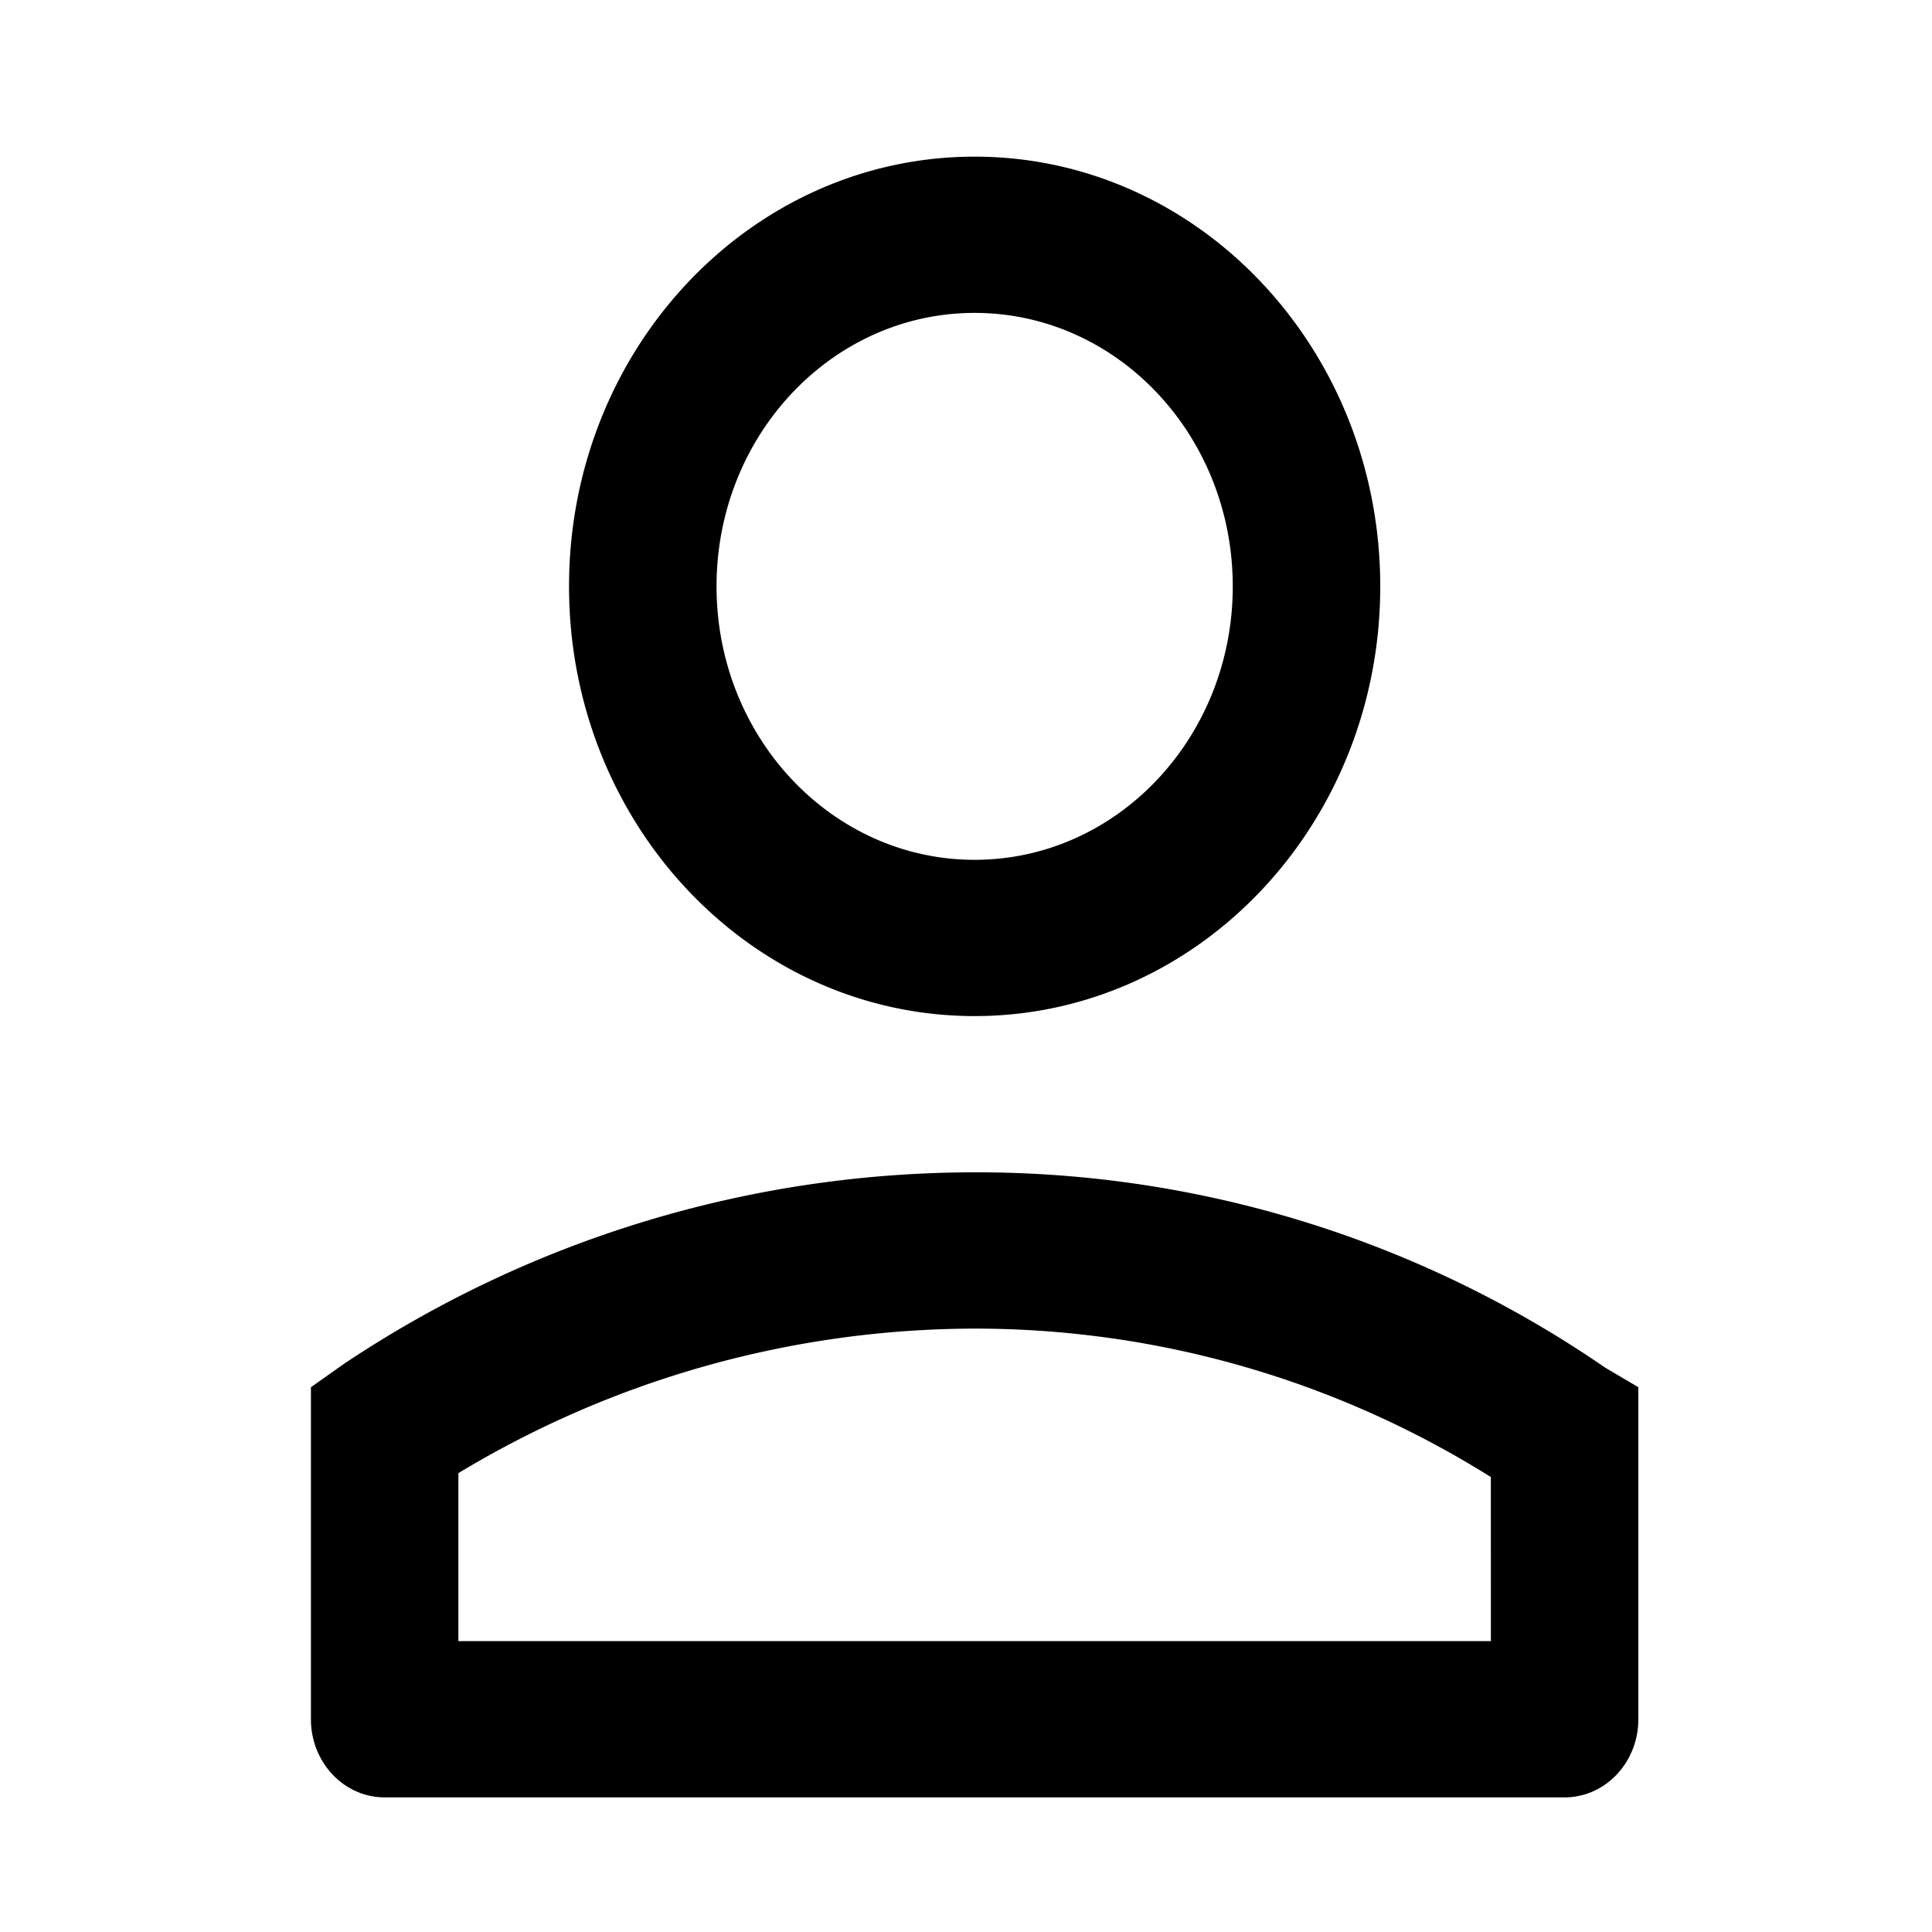
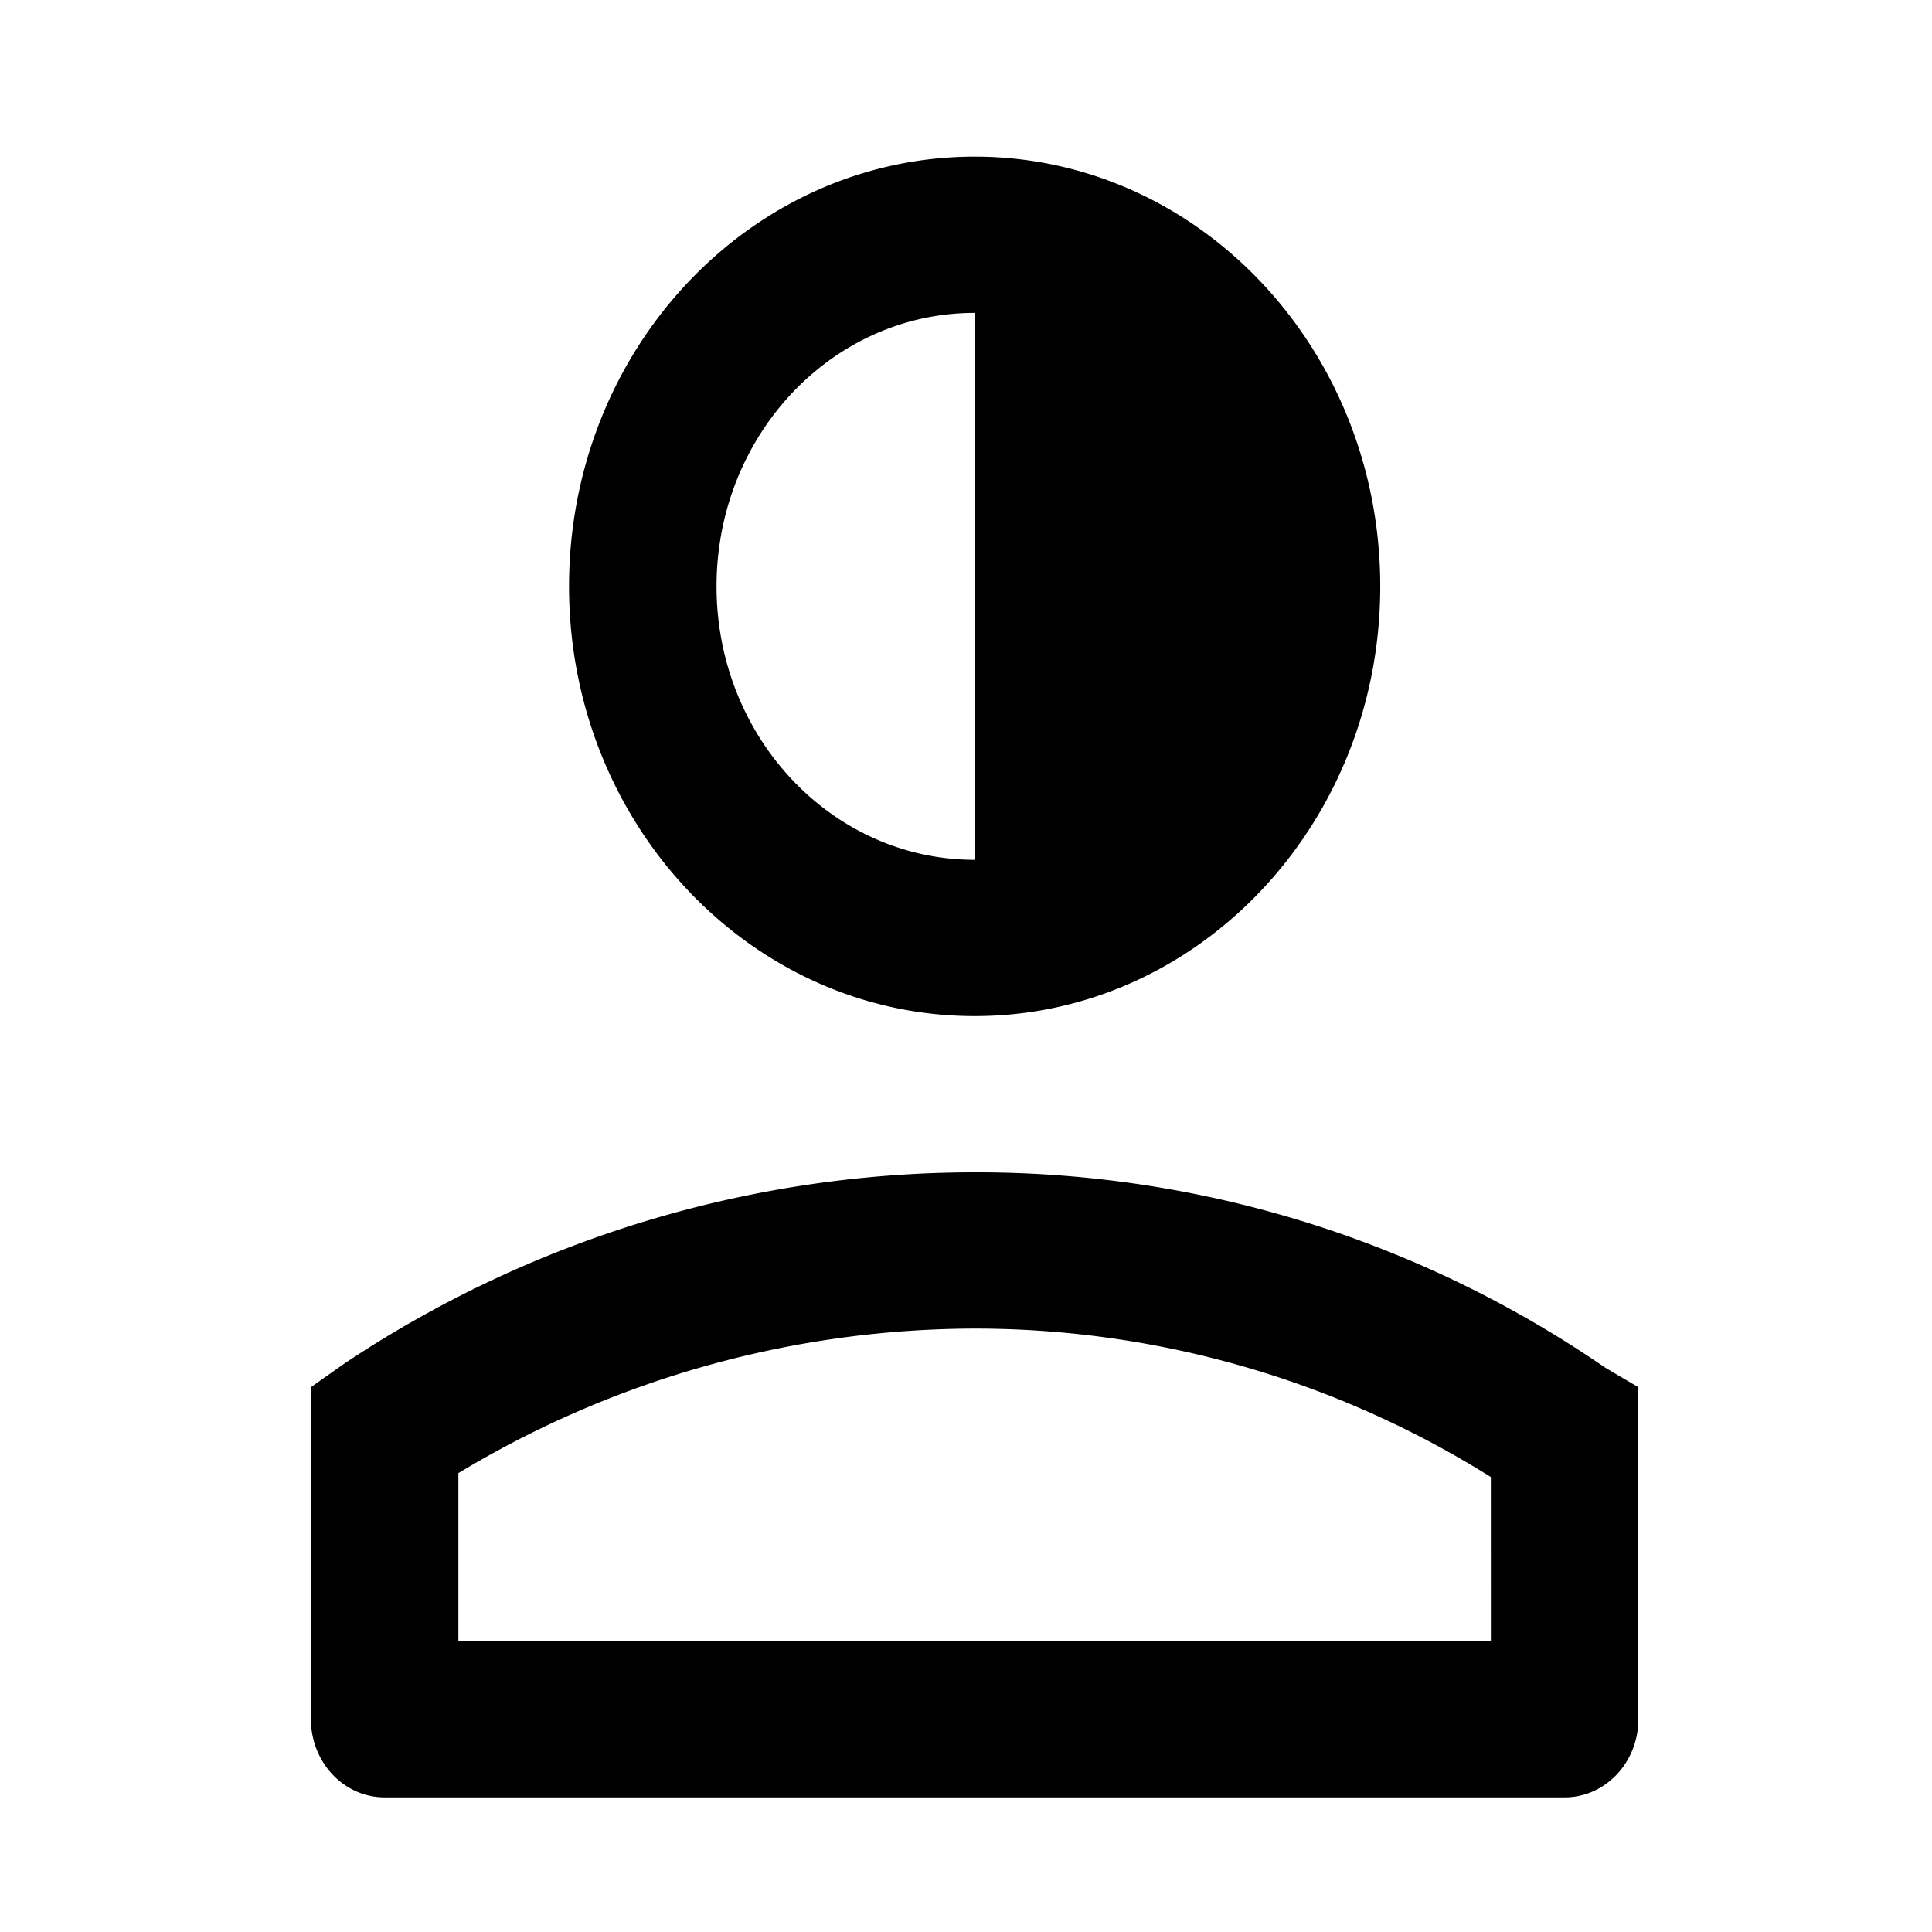
<svg xmlns="http://www.w3.org/2000/svg" width="283" height="283" viewBox="0 0 283 283">
  <g id="Layer_2" data-name="Layer 2" transform="translate(-0.347)">
    <g id="invisible_box" data-name="invisible box">
-       <rect id="Rectangle_125" data-name="Rectangle 125" width="283" height="283" transform="translate(0.347)" fill="none" />
-     </g>
+       </g>
    <g id="icons_Q2" data-name="icons Q2" transform="translate(45.892 22.946)">
-       <path id="Tracé_10031" data-name="Tracé 10031" d="M103.222,3C70.409,3,43.808,31.181,43.808,65.945s26.6,62.945,59.413,62.945,59.413-28.181,59.413-62.945S136.035,3,103.222,3Zm0,103c-20.881,0-37.808-17.934-37.808-40.056s16.927-40.056,37.808-40.056S141.03,43.823,141.03,65.945,124.1,106,103.222,106Zm92.361,74.389a162.221,162.221,0,0,0-92.361-28.611,166.264,166.264,0,0,0-92.361,28.039L6,183.251V231.89c0,6.321,4.836,11.444,10.8,11.444H189.641c5.966,0,10.8-5.124,10.8-11.444V183.251Zm-16.744,40.056H27.6V195.84a146.779,146.779,0,0,1,75.617-21.172,142.229,142.229,0,0,1,75.617,21.745Z" transform="translate(-6 -3)" />
+       <path id="Tracé_10031" data-name="Tracé 10031" d="M103.222,3C70.409,3,43.808,31.181,43.808,65.945s26.6,62.945,59.413,62.945,59.413-28.181,59.413-62.945S136.035,3,103.222,3Zm0,103c-20.881,0-37.808-17.934-37.808-40.056s16.927-40.056,37.808-40.056Zm92.361,74.389a162.221,162.221,0,0,0-92.361-28.611,166.264,166.264,0,0,0-92.361,28.039L6,183.251V231.89c0,6.321,4.836,11.444,10.8,11.444H189.641c5.966,0,10.8-5.124,10.8-11.444V183.251Zm-16.744,40.056H27.6V195.84a146.779,146.779,0,0,1,75.617-21.172,142.229,142.229,0,0,1,75.617,21.745Z" transform="translate(-6 -3)" />
    </g>
  </g>
</svg>